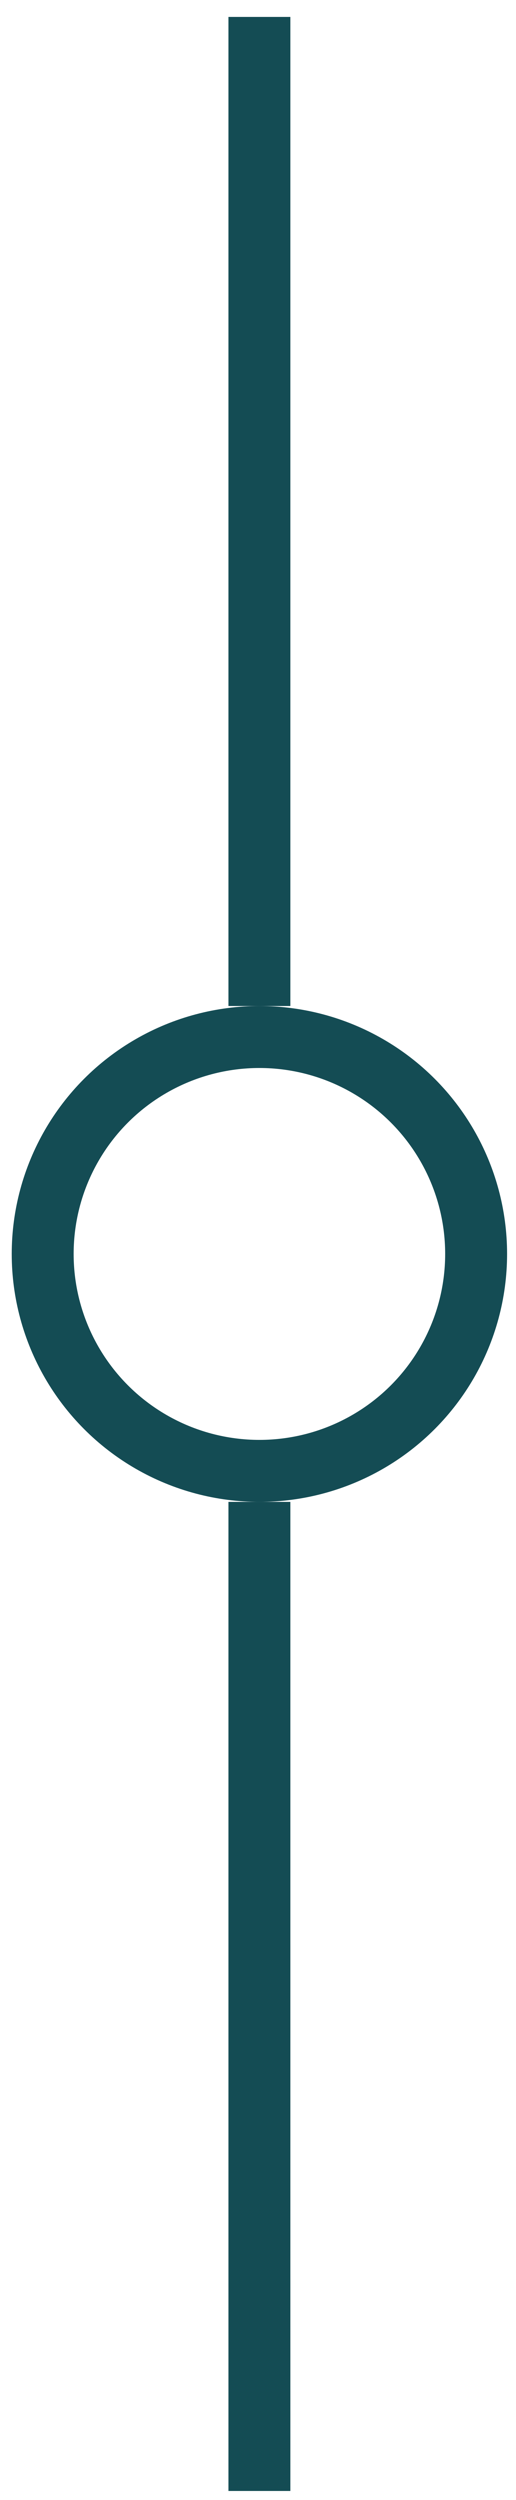
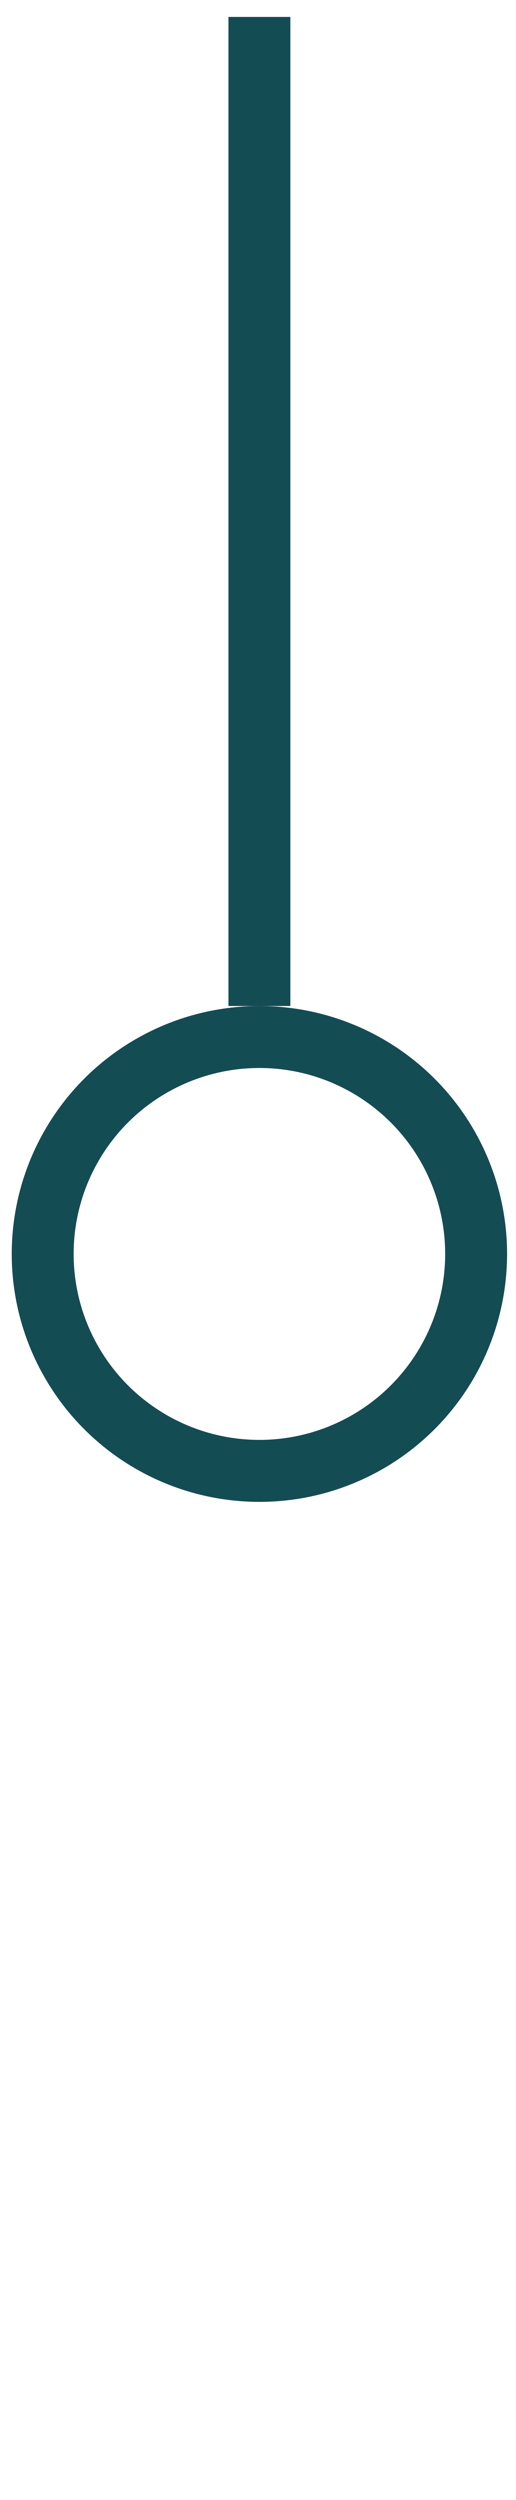
<svg xmlns="http://www.w3.org/2000/svg" width="25" height="121" viewBox="0 0 25 121" fill="none">
  <path d="M12.568 0.819V48.691" stroke="#144C54" stroke-width="3" />
  <circle cx="12.568" cy="60.691" r="10.5" stroke="#144C54" stroke-width="3" />
-   <path d="M12.568 72.691V120.563" stroke="#144C54" stroke-width="3" />
</svg>